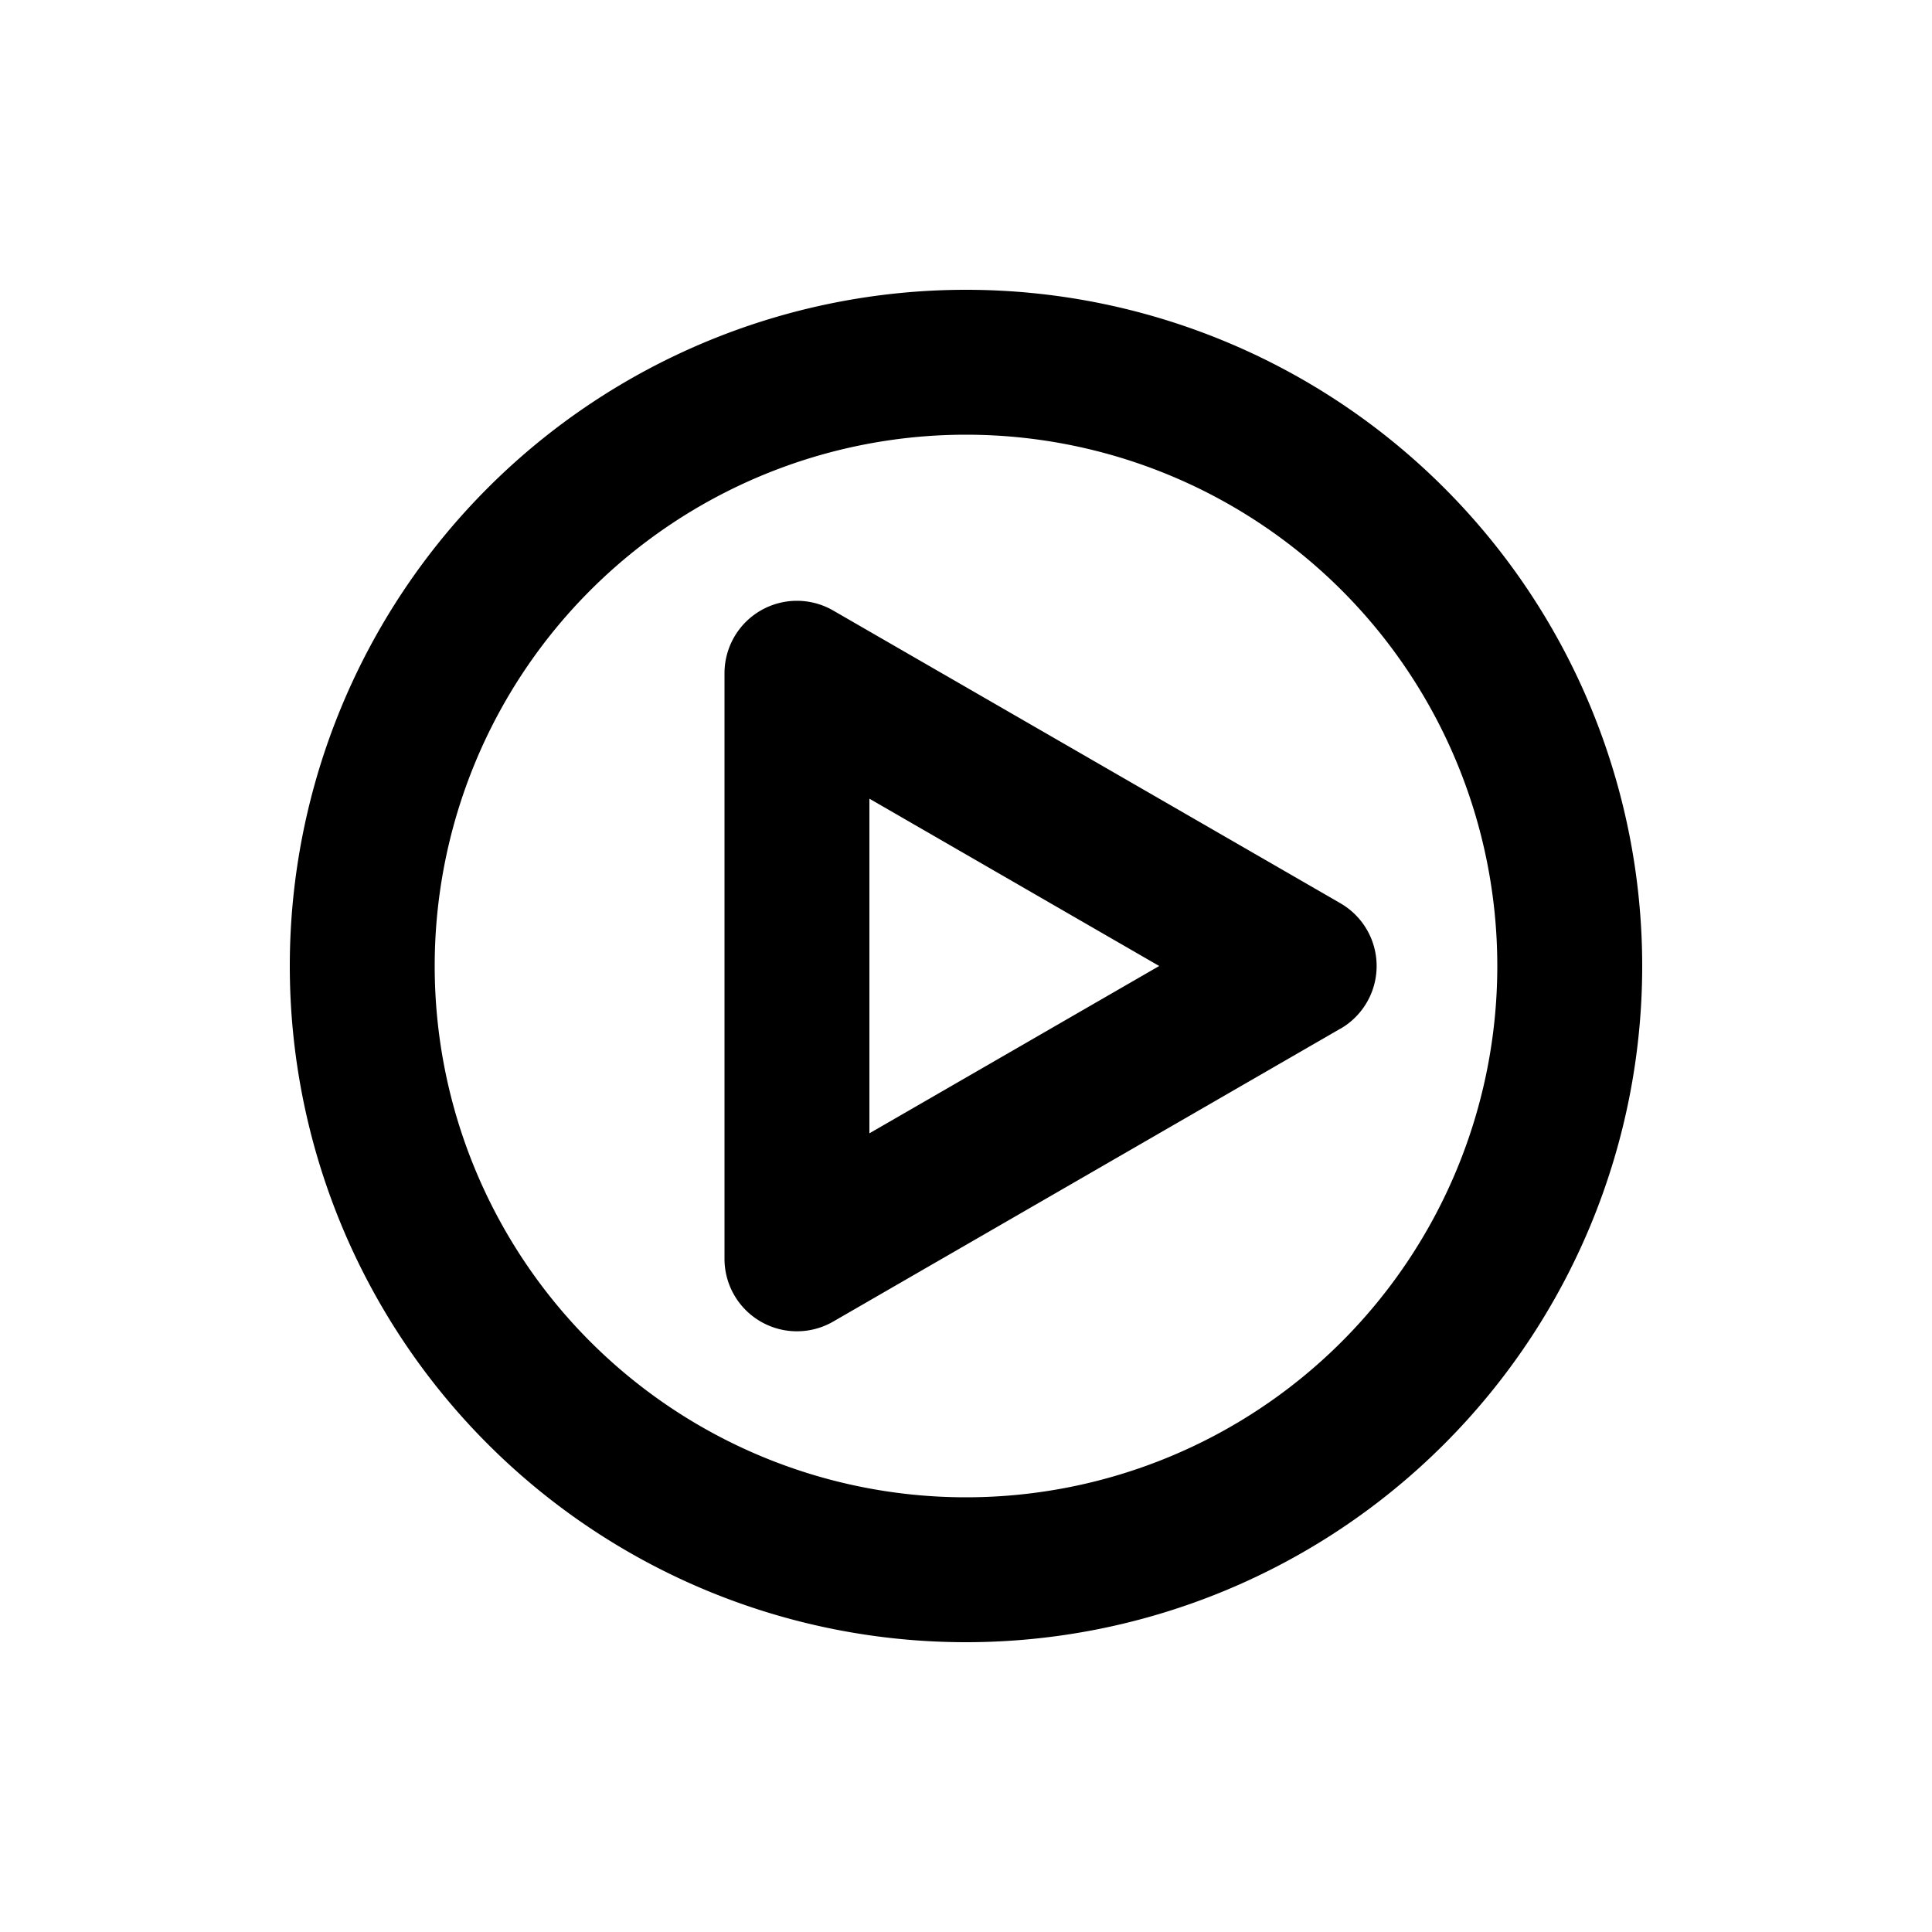
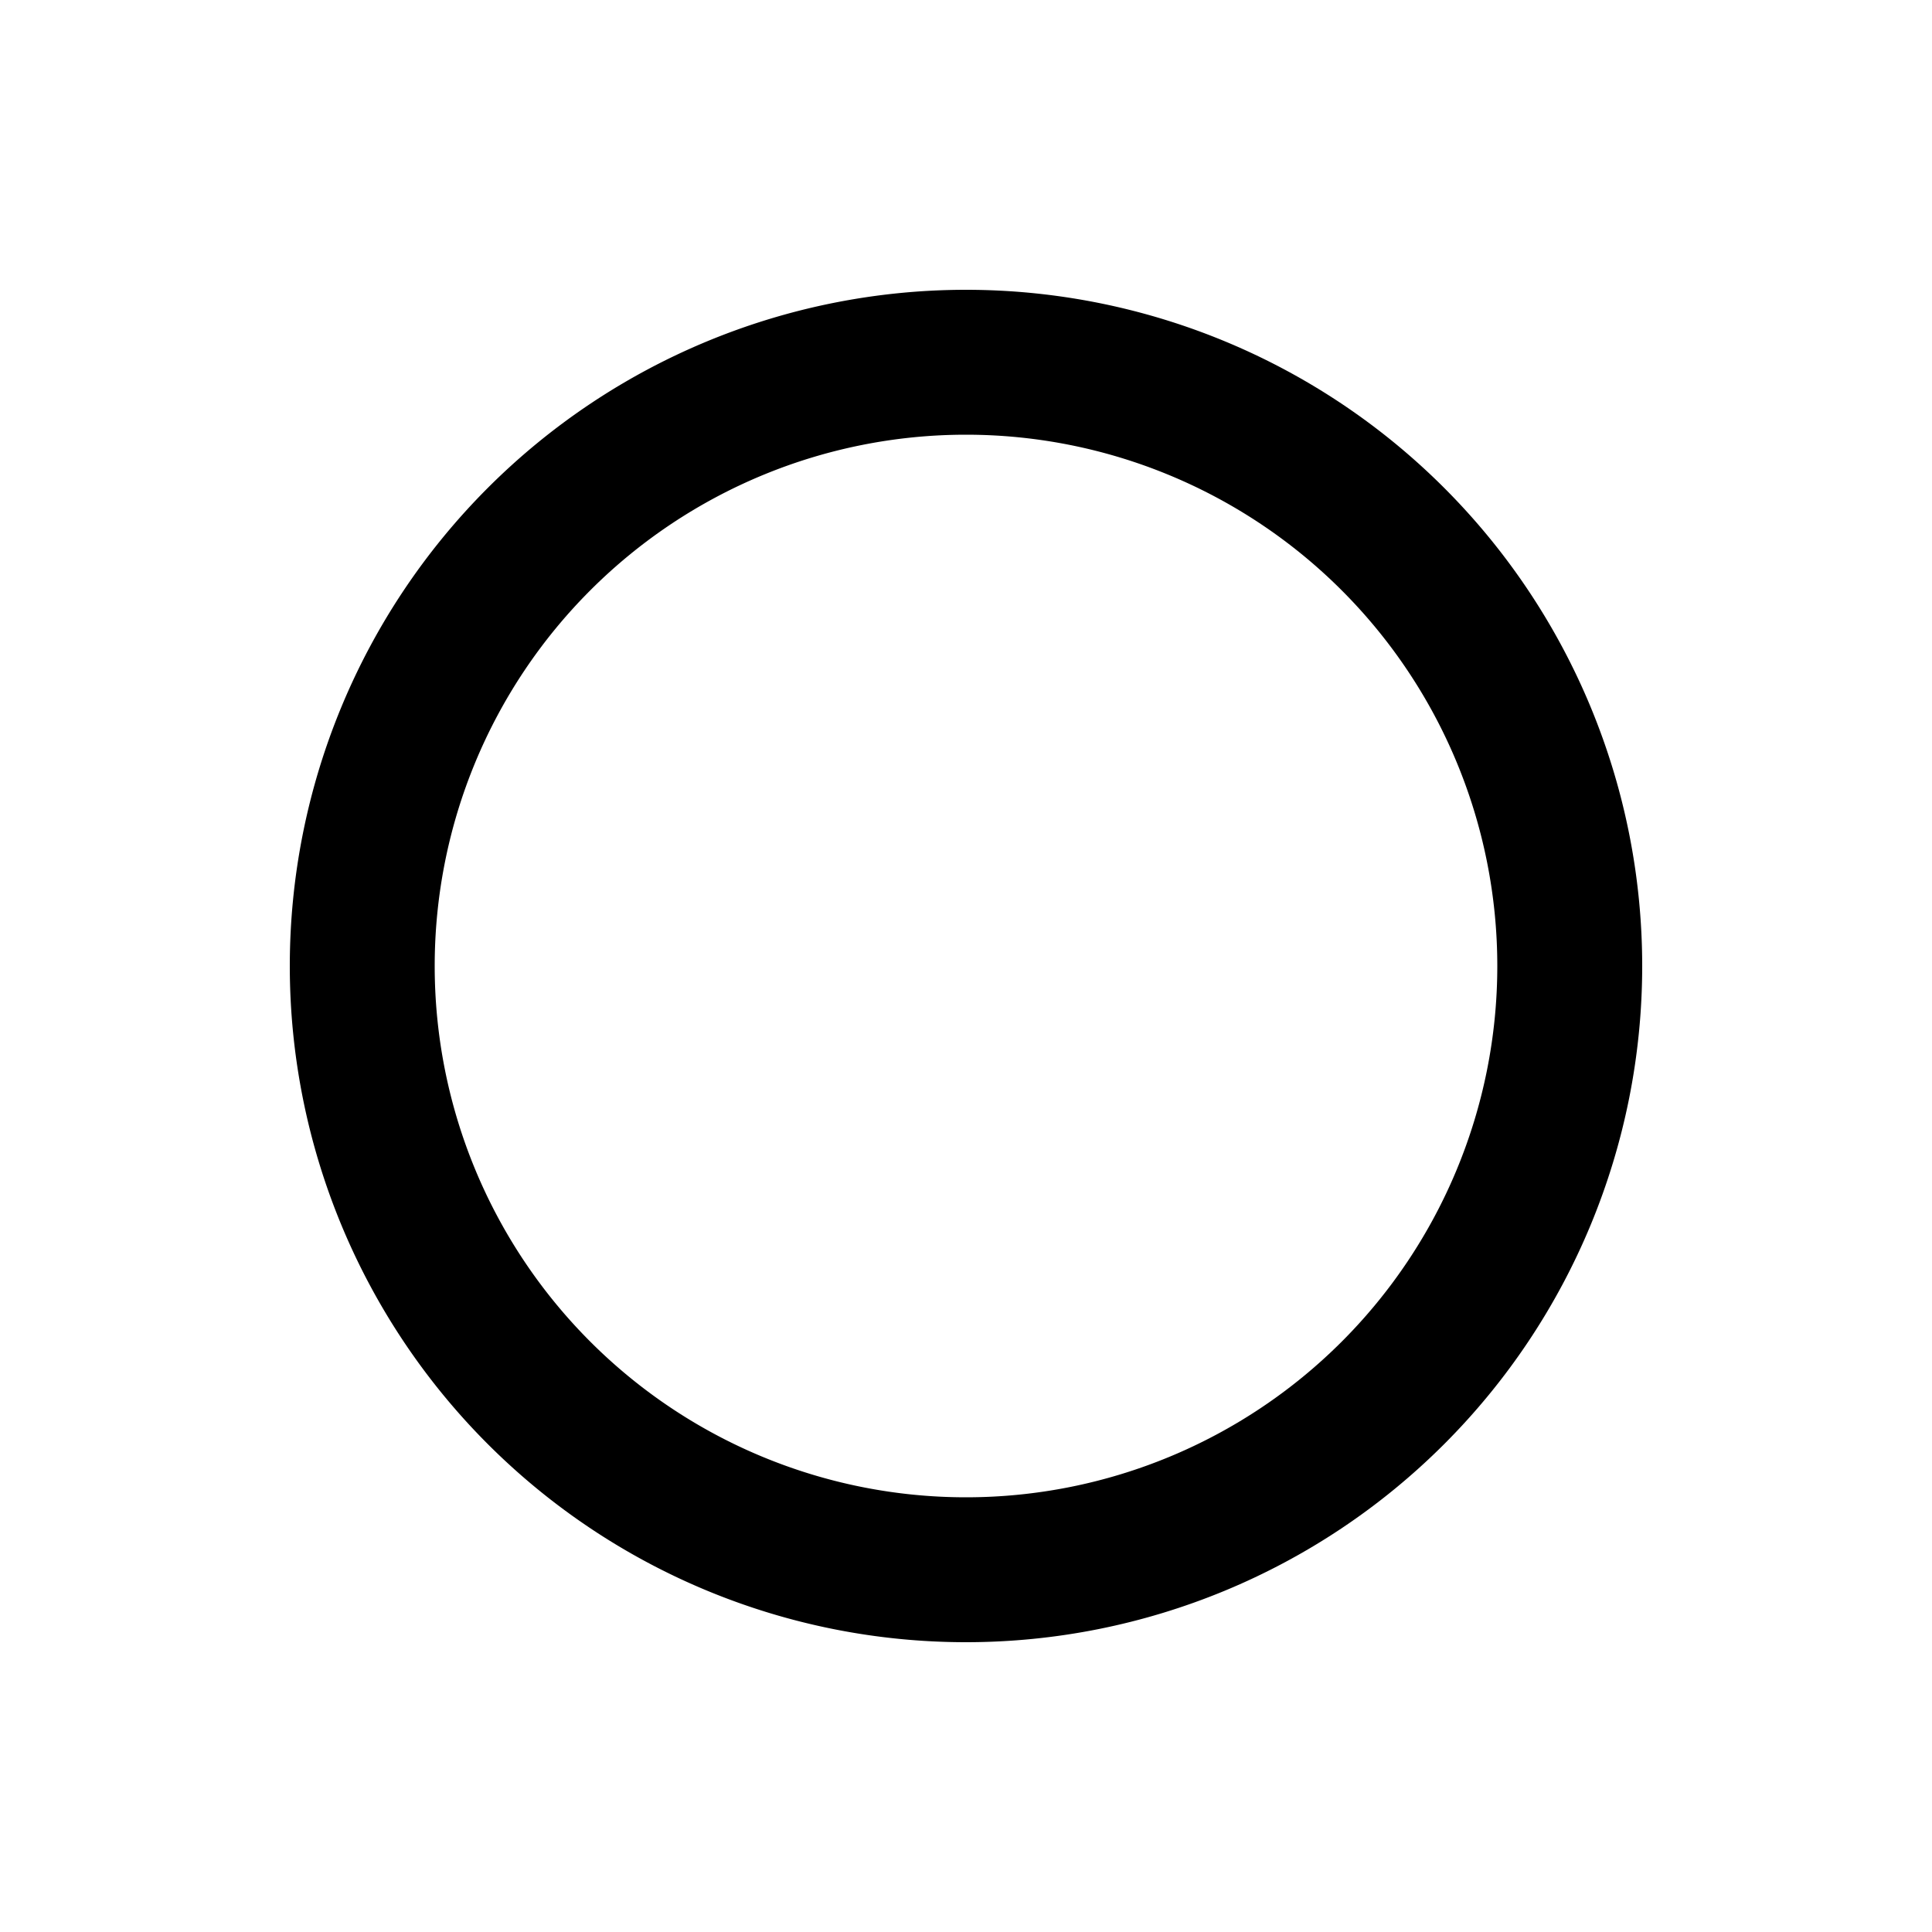
<svg xmlns="http://www.w3.org/2000/svg" viewBox="0 0 20 20">
-   <path fill-rule="evenodd" d="M13.875 10.65a.75.75 0 0 0 0-1.3l-5.25-3.03a.75.75 0 0 0-1.125.649v6.062a.75.75 0 0 0 1.125.65l5.25-3.032Zm-4.875 1.082v-3.464l3 1.732-3 1.732Z" />
  <path fill-rule="evenodd" d="M10 3a7 7 0 1 0 0 14 7 7 0 0 0 0-14Zm-5.5 7a5.5 5.5 0 1 1 11 0 5.5 5.5 0 0 1-11 0Z" />
</svg>